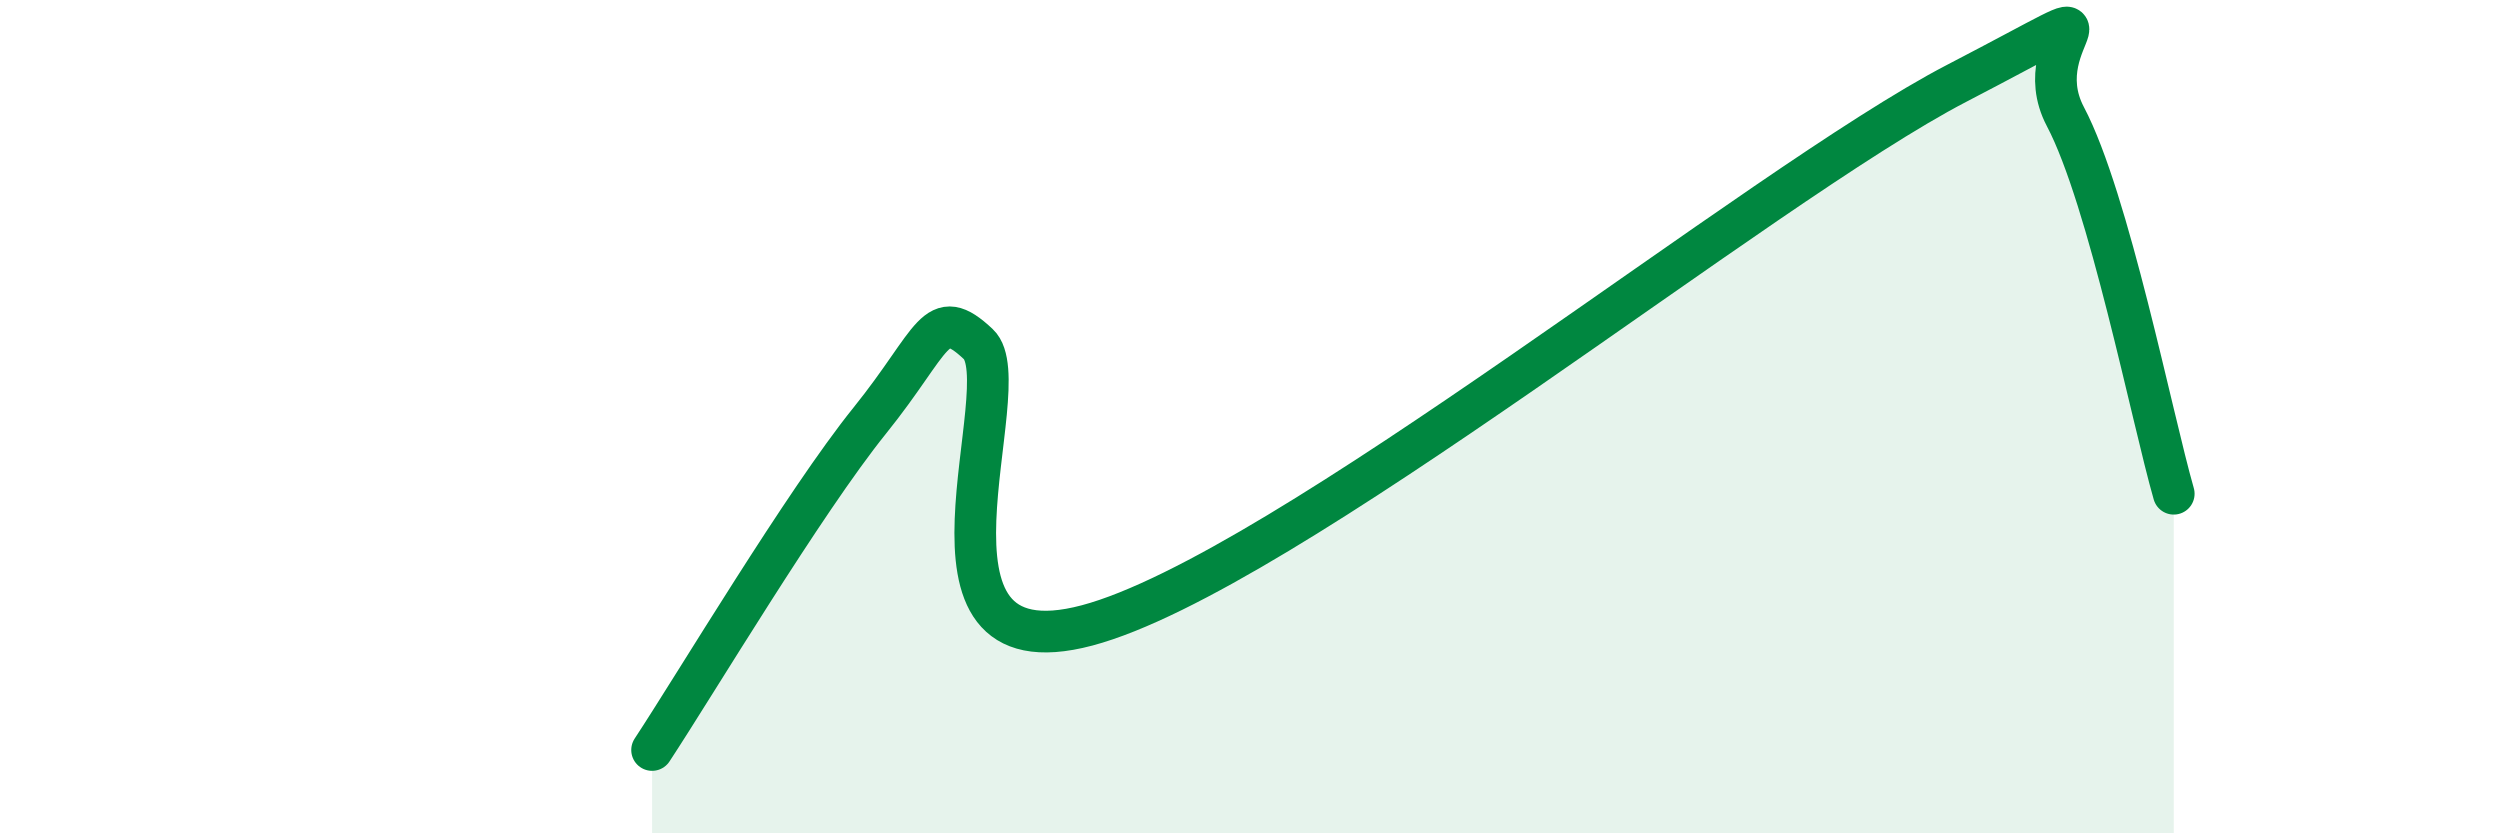
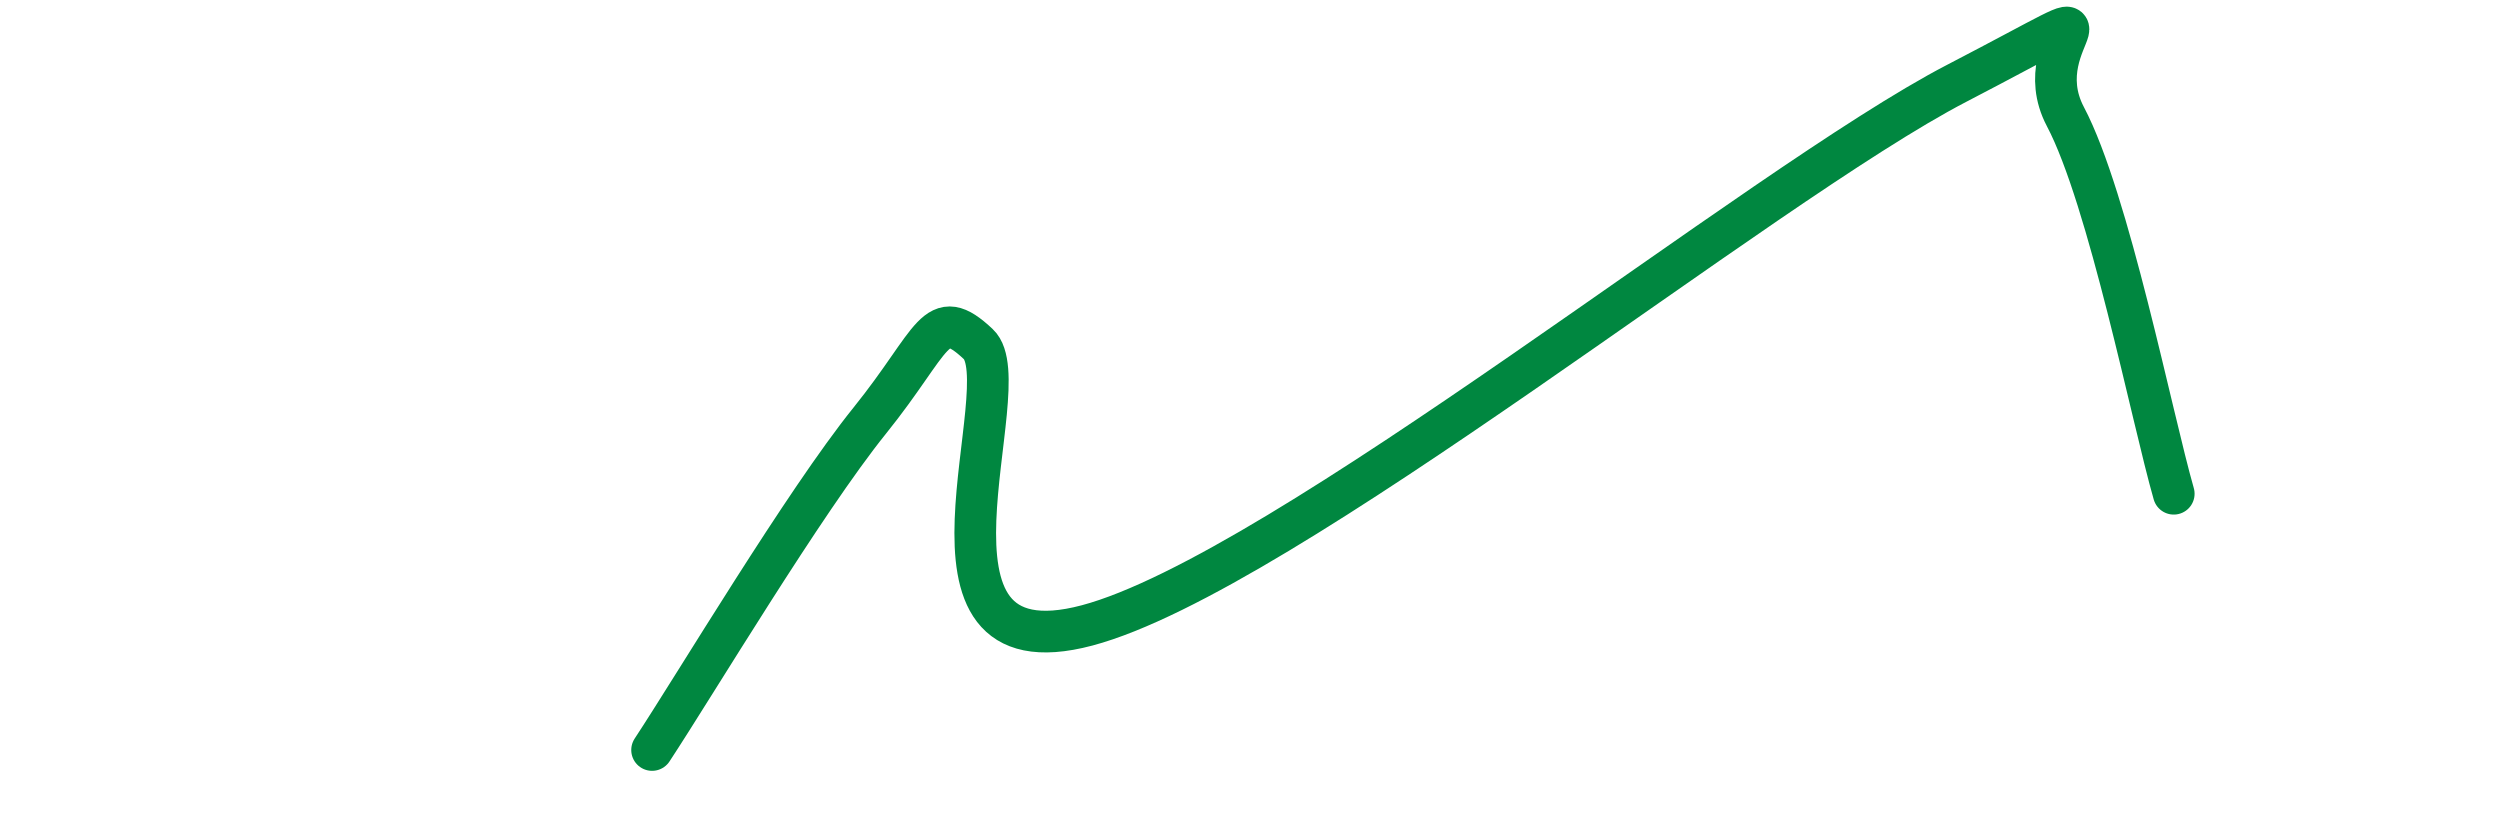
<svg xmlns="http://www.w3.org/2000/svg" width="60" height="20" viewBox="0 0 60 20">
-   <path d="M 15.65,18 C 16.69,16.42 19.3,12.05 20.87,10.1 C 22.44,8.15 22.44,7.28 23.48,8.26 C 24.52,9.24 21.39,16.26 26.09,15.01 C 30.79,13.76 42.26,4.44 46.96,2 C 51.66,-0.44 48.53,0.83 49.57,2.8 C 50.61,4.77 51.65,10.04 52.17,11.85L52.17 20L15.65 20Z" fill="#008740" opacity="0.1" stroke-linecap="round" stroke-linejoin="round" />
  <path d="M 15.65,18 C 16.69,16.42 19.3,12.05 20.87,10.1 C 22.44,8.15 22.44,7.28 23.48,8.26 C 24.52,9.24 21.39,16.26 26.09,15.01 C 30.79,13.76 42.26,4.44 46.96,2 C 51.66,-0.44 48.53,0.83 49.57,2.8 C 50.61,4.77 51.65,10.04 52.17,11.85" stroke="#008740" stroke-width="1" fill="none" stroke-linecap="round" stroke-linejoin="round" />
</svg>